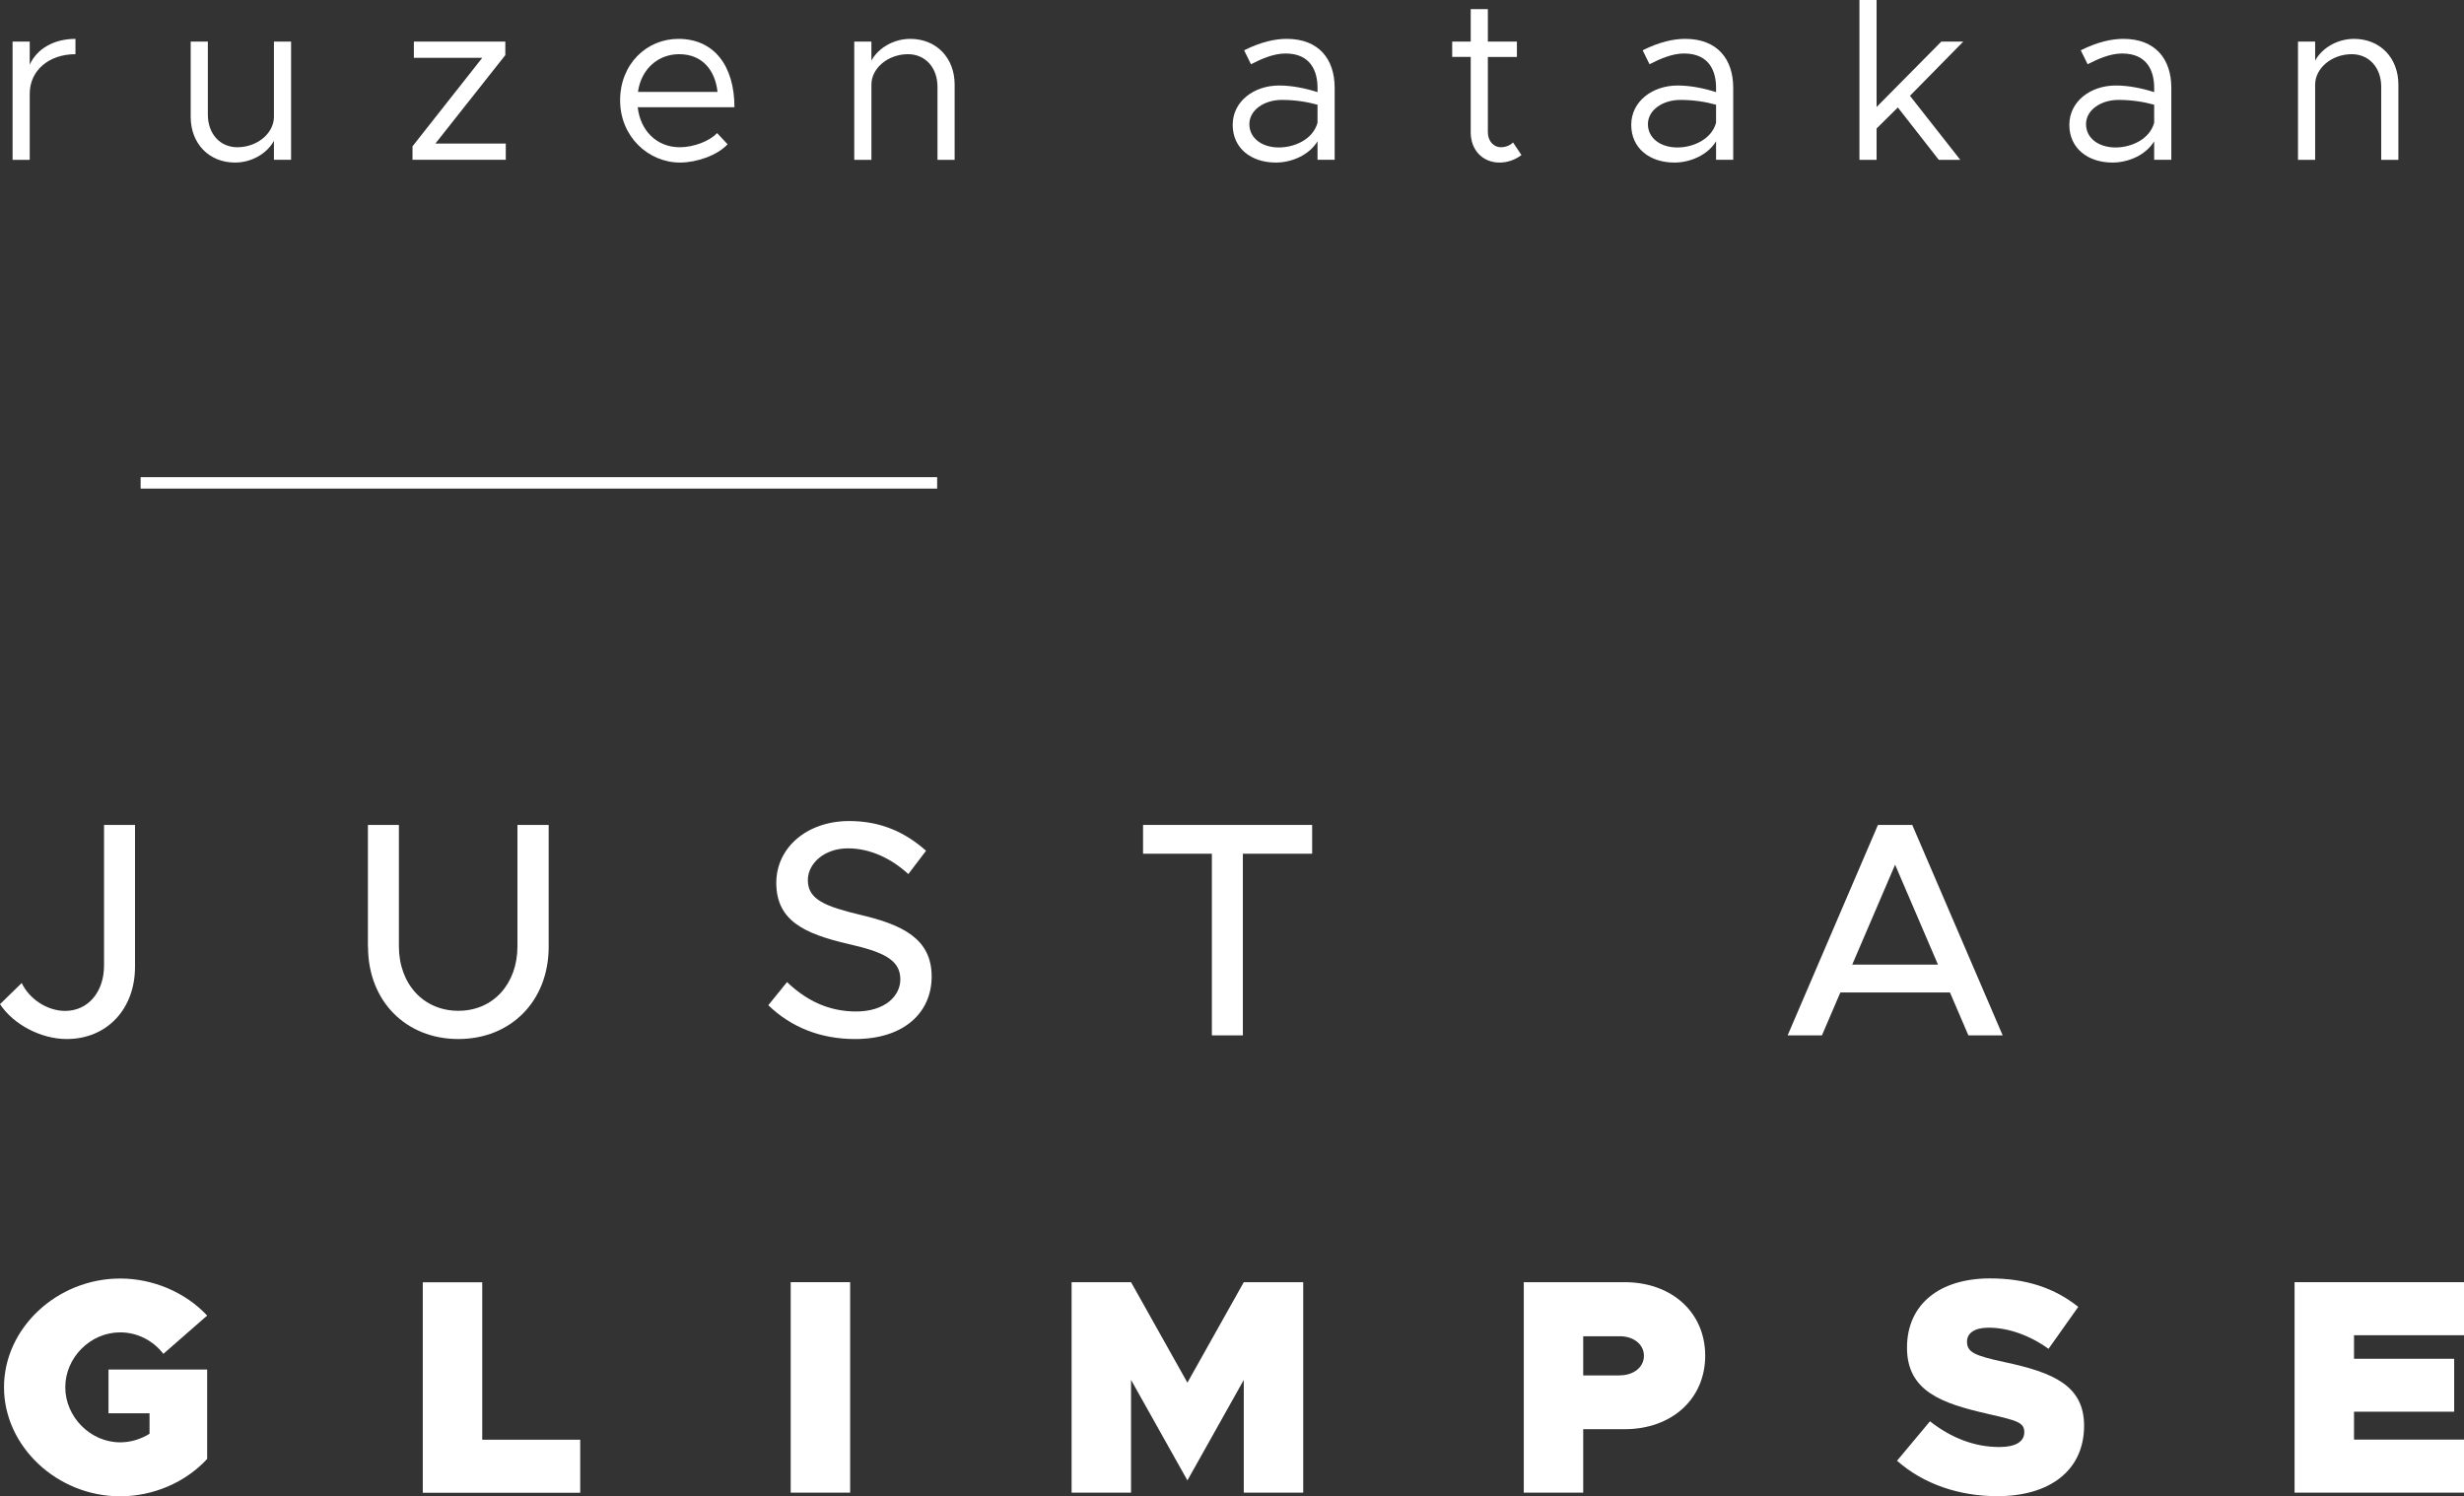
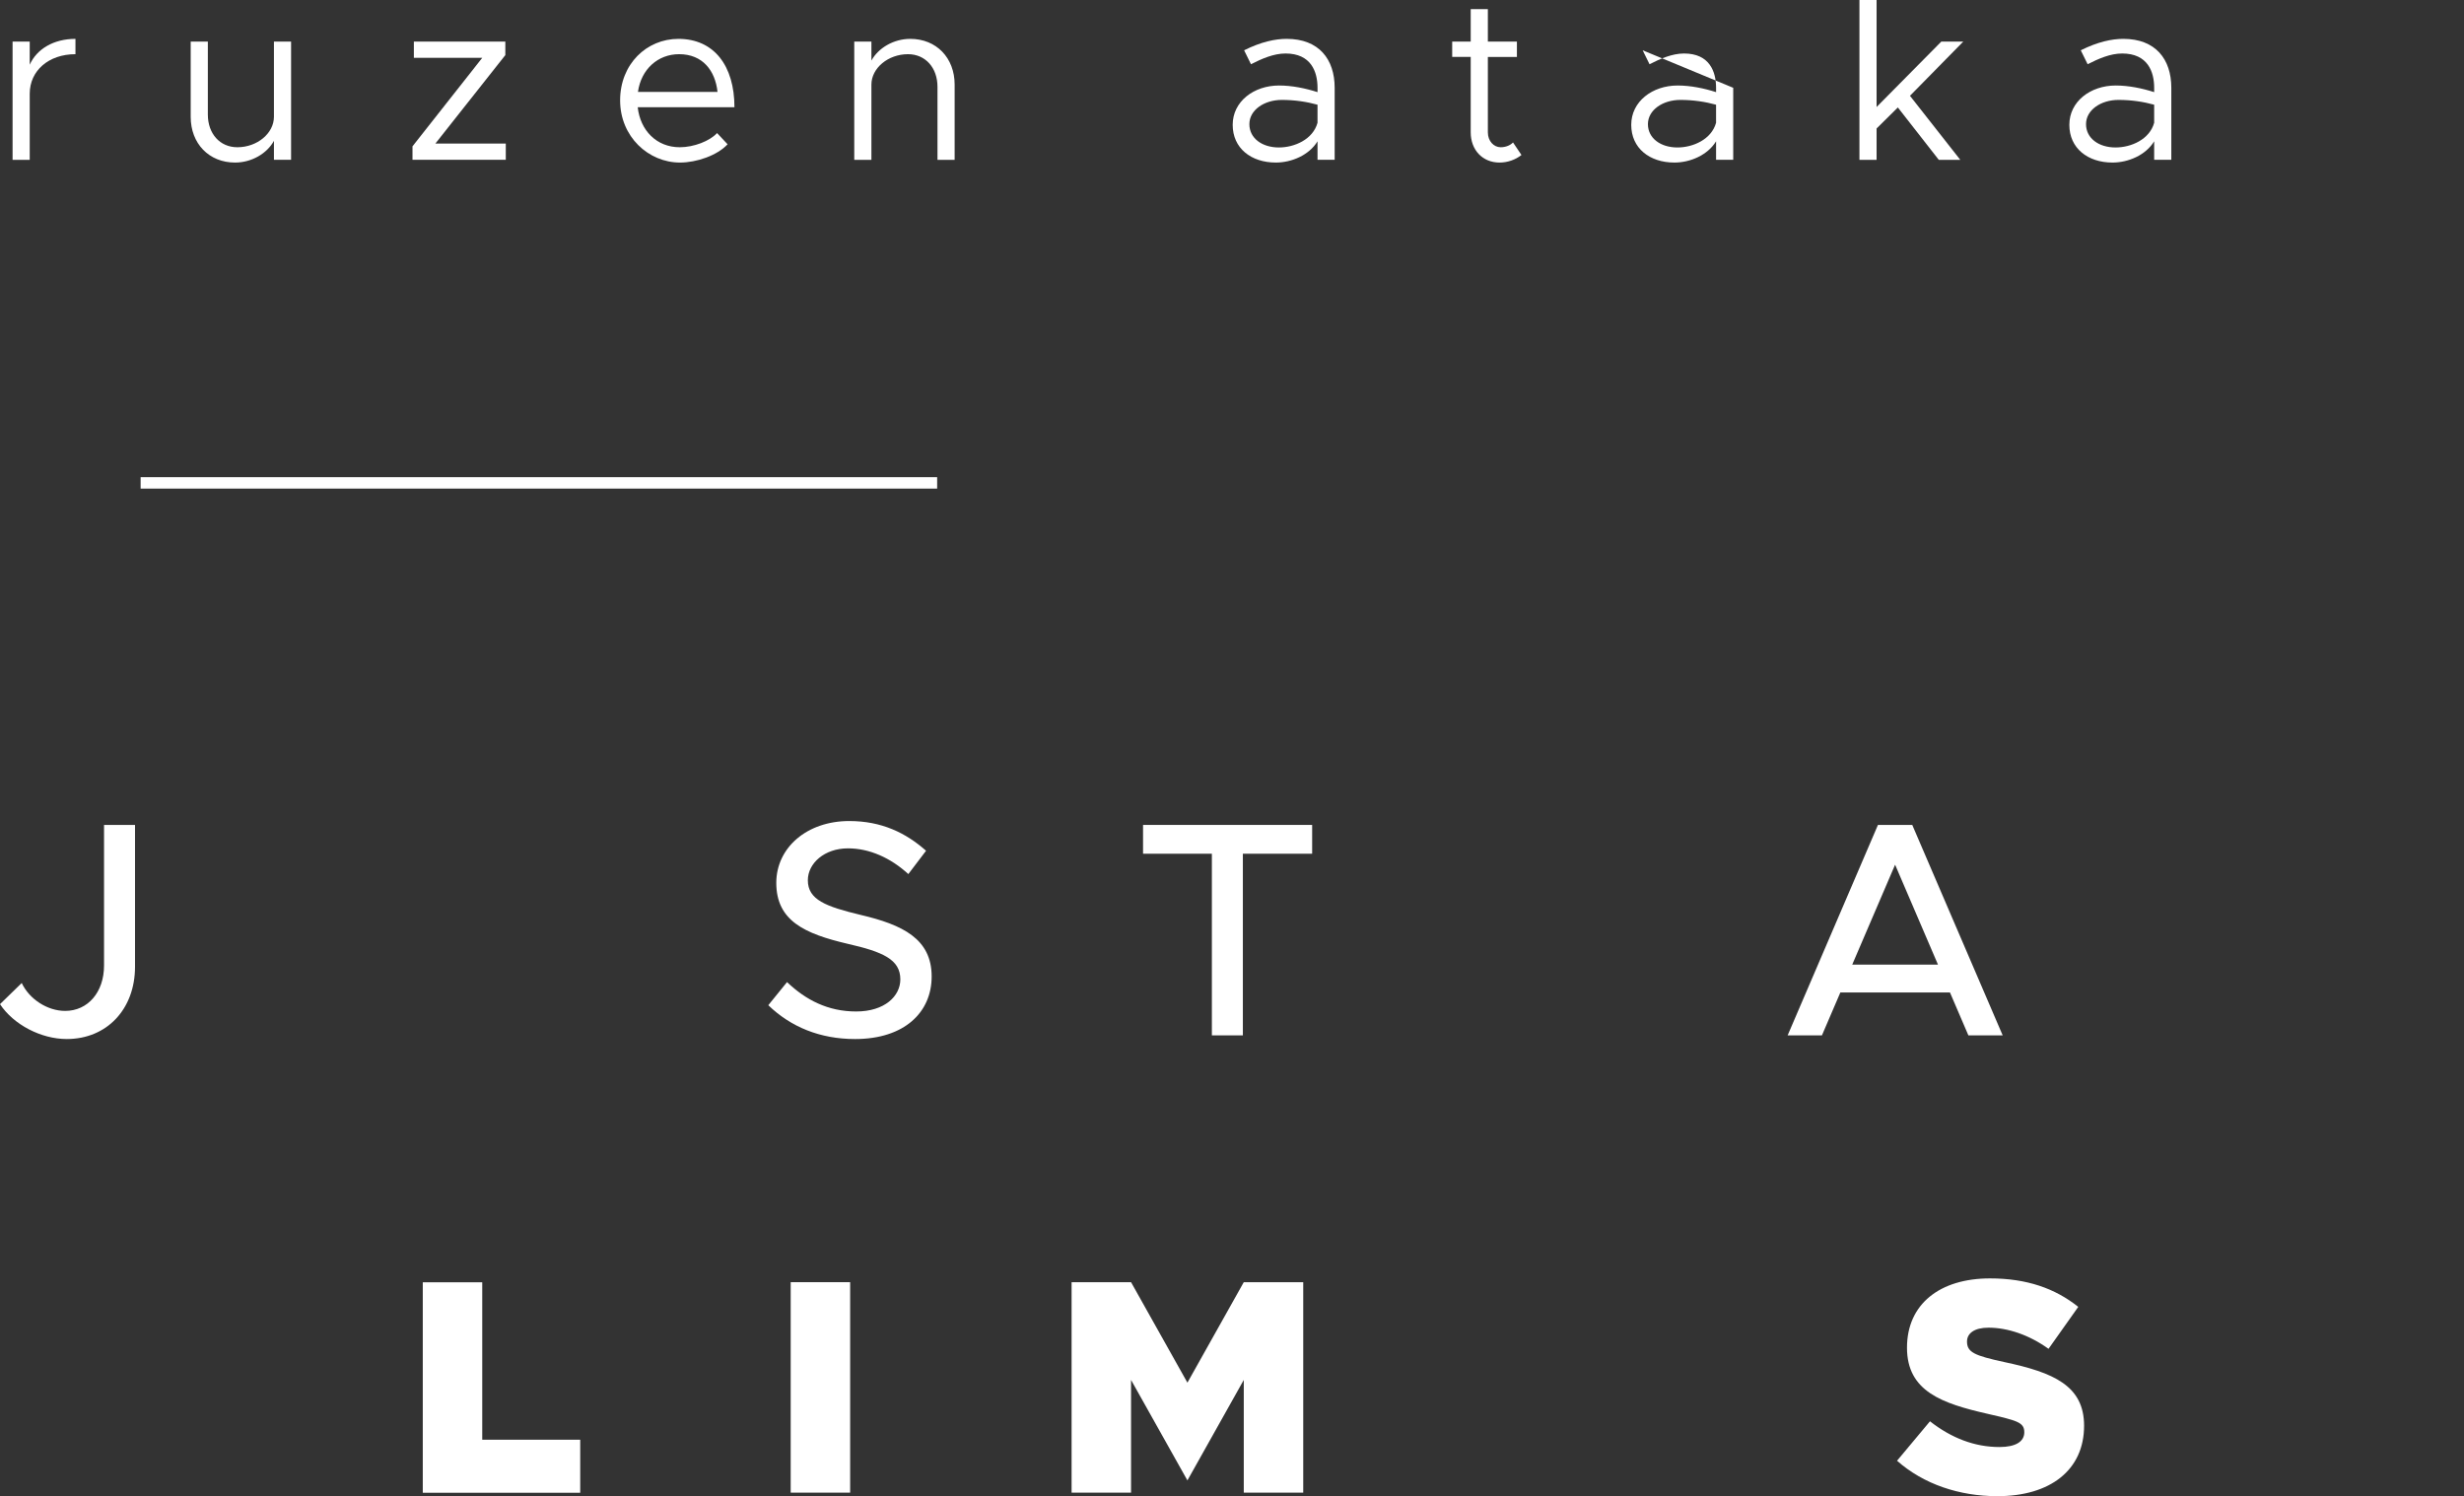
<svg xmlns="http://www.w3.org/2000/svg" id="Layer_1" data-name="Layer 1" viewBox="0 0 215.52 130.89">
  <rect x="0" y="0" width="215.52" height="130.89" fill="#333333" stroke="none" />
  <defs>
    <style>
      .cls-1 {
        fill: none;
        stroke: #fff;
        stroke-miterlimit: 10;
      }

      .cls-2 {
        fill: #fff;
        stroke-width: 0px;
      }
    </style>
  </defs>
  <g>
    <path class="cls-2" d="M0,87.84l1.9-1.85c.67,1.42,2.25,2.44,3.8,2.44,1.98,0,3.4-1.63,3.4-3.97v-12.3h2.71v12.41c0,3.7-2.46,6.32-5.97,6.32-2.25,0-4.66-1.26-5.84-3.05Z" />
-     <path class="cls-2" d="M32.18,82.83v-10.67h2.71v10.61c0,3.29,2.14,5.65,5.2,5.65s5.17-2.36,5.17-5.65v-10.61h2.73v10.67c0,4.72-3.29,8.06-7.9,8.06s-7.9-3.35-7.9-8.06Z" />
    <path class="cls-2" d="M67.21,87.92l1.63-2.01c1.63,1.55,3.56,2.57,6.05,2.57s3.86-1.34,3.86-2.81c0-1.74-1.53-2.41-4.61-3.11-3.75-.88-6.24-2.01-6.24-5.33,0-3.08,2.68-5.41,6.38-5.41,2.84,0,4.96,1.04,6.72,2.6l-1.55,2.04c-1.55-1.42-3.4-2.25-5.28-2.25-2.06,0-3.51,1.31-3.51,2.79,0,1.71,1.58,2.3,4.61,3.03,3.67.86,6.22,2.09,6.22,5.39,0,3.11-2.36,5.47-6.7,5.47-3.08,0-5.63-1.07-7.58-2.95Z" />
    <path class="cls-2" d="M106.01,74.68h-6.03v-2.52h14.79v2.52h-6.06v15.89h-2.71v-15.89Z" />
    <path class="cls-2" d="M170.56,86.82h-9.59l-1.61,3.75h-3l7.9-18.41h3l7.91,18.41h-3l-1.61-3.75ZM169.51,84.38l-3.75-8.74-3.75,8.74h7.5Z" />
-     <path class="cls-2" d="M9.49,119.8h8.63v7.82c-1.9,2.06-4.72,3.27-7.61,3.27-5.52,0-10.16-4.37-10.16-9.54s4.64-9.51,10.16-9.51c2.89,0,5.71,1.21,7.61,3.24l-3.83,3.35c-.91-1.18-2.3-1.88-3.78-1.88-2.6,0-4.8,2.2-4.8,4.8s2.2,4.82,4.8,4.82c.91,0,1.79-.27,2.57-.75v-1.79h-3.59v-3.83Z" />
    <path class="cls-2" d="M50.75,125.94v4.64h-13.77v-18.41h5.2v13.77h8.57Z" />
    <path class="cls-2" d="M69.16,112.16h5.2v18.41h-5.2v-18.41Z" />
    <path class="cls-2" d="M93.73,112.16h5.2l4.93,8.79,4.93-8.79h5.2v18.41h-5.2v-9.86l-4.93,8.79-4.93-8.79v9.86h-5.2v-18.41Z" />
-     <path class="cls-2" d="M133.28,112.16h8.82c4.13,0,7.05,2.65,7.05,6.43s-2.92,6.43-7.05,6.43h-3.62v5.55h-5.2v-18.41ZM141.67,120.31c1.23,0,2.12-.72,2.12-1.71s-.88-1.71-2.12-1.71h-3.19v3.43h3.19Z" />
    <path class="cls-2" d="M165.92,127.79l2.89-3.46c1.88,1.47,3.91,2.25,6.08,2.25,1.42,0,2.17-.48,2.17-1.29,0-.88-.64-1.02-3.19-1.61-3.99-.91-7.07-1.96-7.07-5.79s2.89-6.06,7.26-6.06c3.19,0,5.68.86,7.72,2.49l-2.6,3.67c-1.71-1.23-3.59-1.85-5.25-1.85-1.26,0-1.88.51-1.88,1.21,0,.94.64,1.23,3.27,1.8,4.29.91,6.97,2.06,6.97,5.57,0,3.88-2.97,6.16-7.58,6.16-3.32,0-6.46-1.04-8.79-3.11Z" />
-     <path class="cls-2" d="M205.9,116.8v2.06h8.76v4.63h-8.76v2.44h9.62v4.64h-14.82v-18.41h14.82v4.64h-9.62Z" />
  </g>
  <g>
    <path class="cls-2" d="M6.6,3.4v1.34c-2.34,0-4,1.44-4,3.46v5.78h-1.5V3.64h1.5v2.02c.62-1.38,2.1-2.26,4-2.26Z" />
    <path class="cls-2" d="M25.46,3.64v10.34h-1.5v-1.66c-.6,1.1-1.94,1.9-3.4,1.9-2.28,0-3.88-1.66-3.88-4V3.64h1.5v6.38c0,1.68,1.06,2.86,2.58,2.86,1.74,0,3.2-1.22,3.2-2.66V3.64h1.5Z" />
    <path class="cls-2" d="M36.08,12.8l6.1-7.74h-5.98v-1.42h8v1.18l-6.12,7.74h6.16v1.42h-8.16v-1.18Z" />
    <path class="cls-2" d="M62.72,11.64l.92.98c-.9.98-2.72,1.6-4.16,1.6-2.76,0-5.24-2.26-5.24-5.44s2.32-5.38,5.1-5.38c3.12,0,4.9,2.36,4.9,5.98h-8.46c.22,2.02,1.64,3.5,3.68,3.5,1.22,0,2.62-.54,3.26-1.24ZM55.8,8.04h6.96c-.2-1.86-1.3-3.3-3.36-3.3-1.84,0-3.32,1.3-3.6,3.3Z" />
    <path class="cls-2" d="M83.5,7.4v6.58h-1.5v-6.38c0-1.68-1.06-2.86-2.58-2.86-1.74,0-3.2,1.22-3.2,2.66v6.58h-1.5V3.64h1.5v1.66c.6-1.1,1.94-1.9,3.4-1.9,2.28,0,3.88,1.66,3.88,4Z" />
    <path class="cls-2" d="M116.74,7.68v6.3h-1.5v-1.62c-.74,1.22-2.28,1.86-3.64,1.86-2.18,0-3.78-1.26-3.78-3.3s1.84-3.44,4.06-3.44c1.12,0,2.3.24,3.36.58v-.38c0-1.4-.56-3-2.8-3-1.04,0-2.08.46-3.02.94l-.6-1.22c1.48-.74,2.72-1,3.72-1,2.82,0,4.2,1.78,4.2,4.28ZM115.24,10.74v-1.58c-.94-.26-2-.42-3.12-.42-1.54,0-2.84.88-2.84,2.12s1.12,2.04,2.58,2.04c1.36,0,2.98-.7,3.38-2.16Z" />
    <path class="cls-2" d="M133.08,13.56c-.54.42-1.22.66-1.92.66-1.48,0-2.52-1.1-2.52-2.64v-6.6h-1.62v-1.34h1.62V.8h1.5v2.84h2.54v1.34h-2.54v6.6c0,.76.52,1.3,1.12,1.3.46,0,.86-.18,1.08-.42l.74,1.1Z" />
-     <path class="cls-2" d="M151.6,7.68v6.3h-1.5v-1.62c-.74,1.22-2.28,1.86-3.64,1.86-2.18,0-3.78-1.26-3.78-3.3s1.84-3.44,4.06-3.44c1.12,0,2.3.24,3.36.58v-.38c0-1.4-.56-3-2.8-3-1.04,0-2.08.46-3.02.94l-.6-1.22c1.48-.74,2.72-1,3.72-1,2.82,0,4.2,1.78,4.2,4.28ZM150.1,10.74v-1.58c-.94-.26-2-.42-3.12-.42-1.54,0-2.84.88-2.84,2.12s1.12,2.04,2.58,2.04c1.36,0,2.98-.7,3.38-2.16Z" />
+     <path class="cls-2" d="M151.6,7.68v6.3h-1.5v-1.62c-.74,1.22-2.28,1.86-3.64,1.86-2.18,0-3.78-1.26-3.78-3.3s1.84-3.44,4.06-3.44c1.12,0,2.3.24,3.36.58v-.38c0-1.4-.56-3-2.8-3-1.04,0-2.08.46-3.02.94l-.6-1.22ZM150.1,10.74v-1.58c-.94-.26-2-.42-3.12-.42-1.54,0-2.84.88-2.84,2.12s1.12,2.04,2.58,2.04c1.36,0,2.98-.7,3.38-2.16Z" />
    <path class="cls-2" d="M167.06,8.38l4.4,5.6h-1.88l-3.58-4.58-1.86,1.84v2.74h-1.5V0h1.5v9.36l5.66-5.72h1.92l-4.66,4.74Z" />
    <path class="cls-2" d="M189.92,7.68v6.3h-1.5v-1.62c-.74,1.22-2.28,1.86-3.64,1.86-2.18,0-3.78-1.26-3.78-3.3s1.84-3.44,4.06-3.44c1.12,0,2.3.24,3.36.58v-.38c0-1.4-.56-3-2.8-3-1.04,0-2.08.46-3.02.94l-.6-1.22c1.48-.74,2.72-1,3.72-1,2.82,0,4.2,1.78,4.2,4.28ZM188.42,10.74v-1.58c-.94-.26-2-.42-3.12-.42-1.54,0-2.84.88-2.84,2.12s1.12,2.04,2.58,2.04c1.36,0,2.98-.7,3.38-2.16Z" />
-     <path class="cls-2" d="M209.78,7.4v6.58h-1.5v-6.38c0-1.68-1.06-2.86-2.58-2.86-1.74,0-3.2,1.22-3.2,2.66v6.58h-1.5V3.64h1.5v1.66c.6-1.1,1.94-1.9,3.4-1.9,2.28,0,3.88,1.66,3.88,4Z" />
  </g>
  <line class="cls-1" x1="12.3" y1="42.24" x2="81.97" y2="42.24" />
</svg>